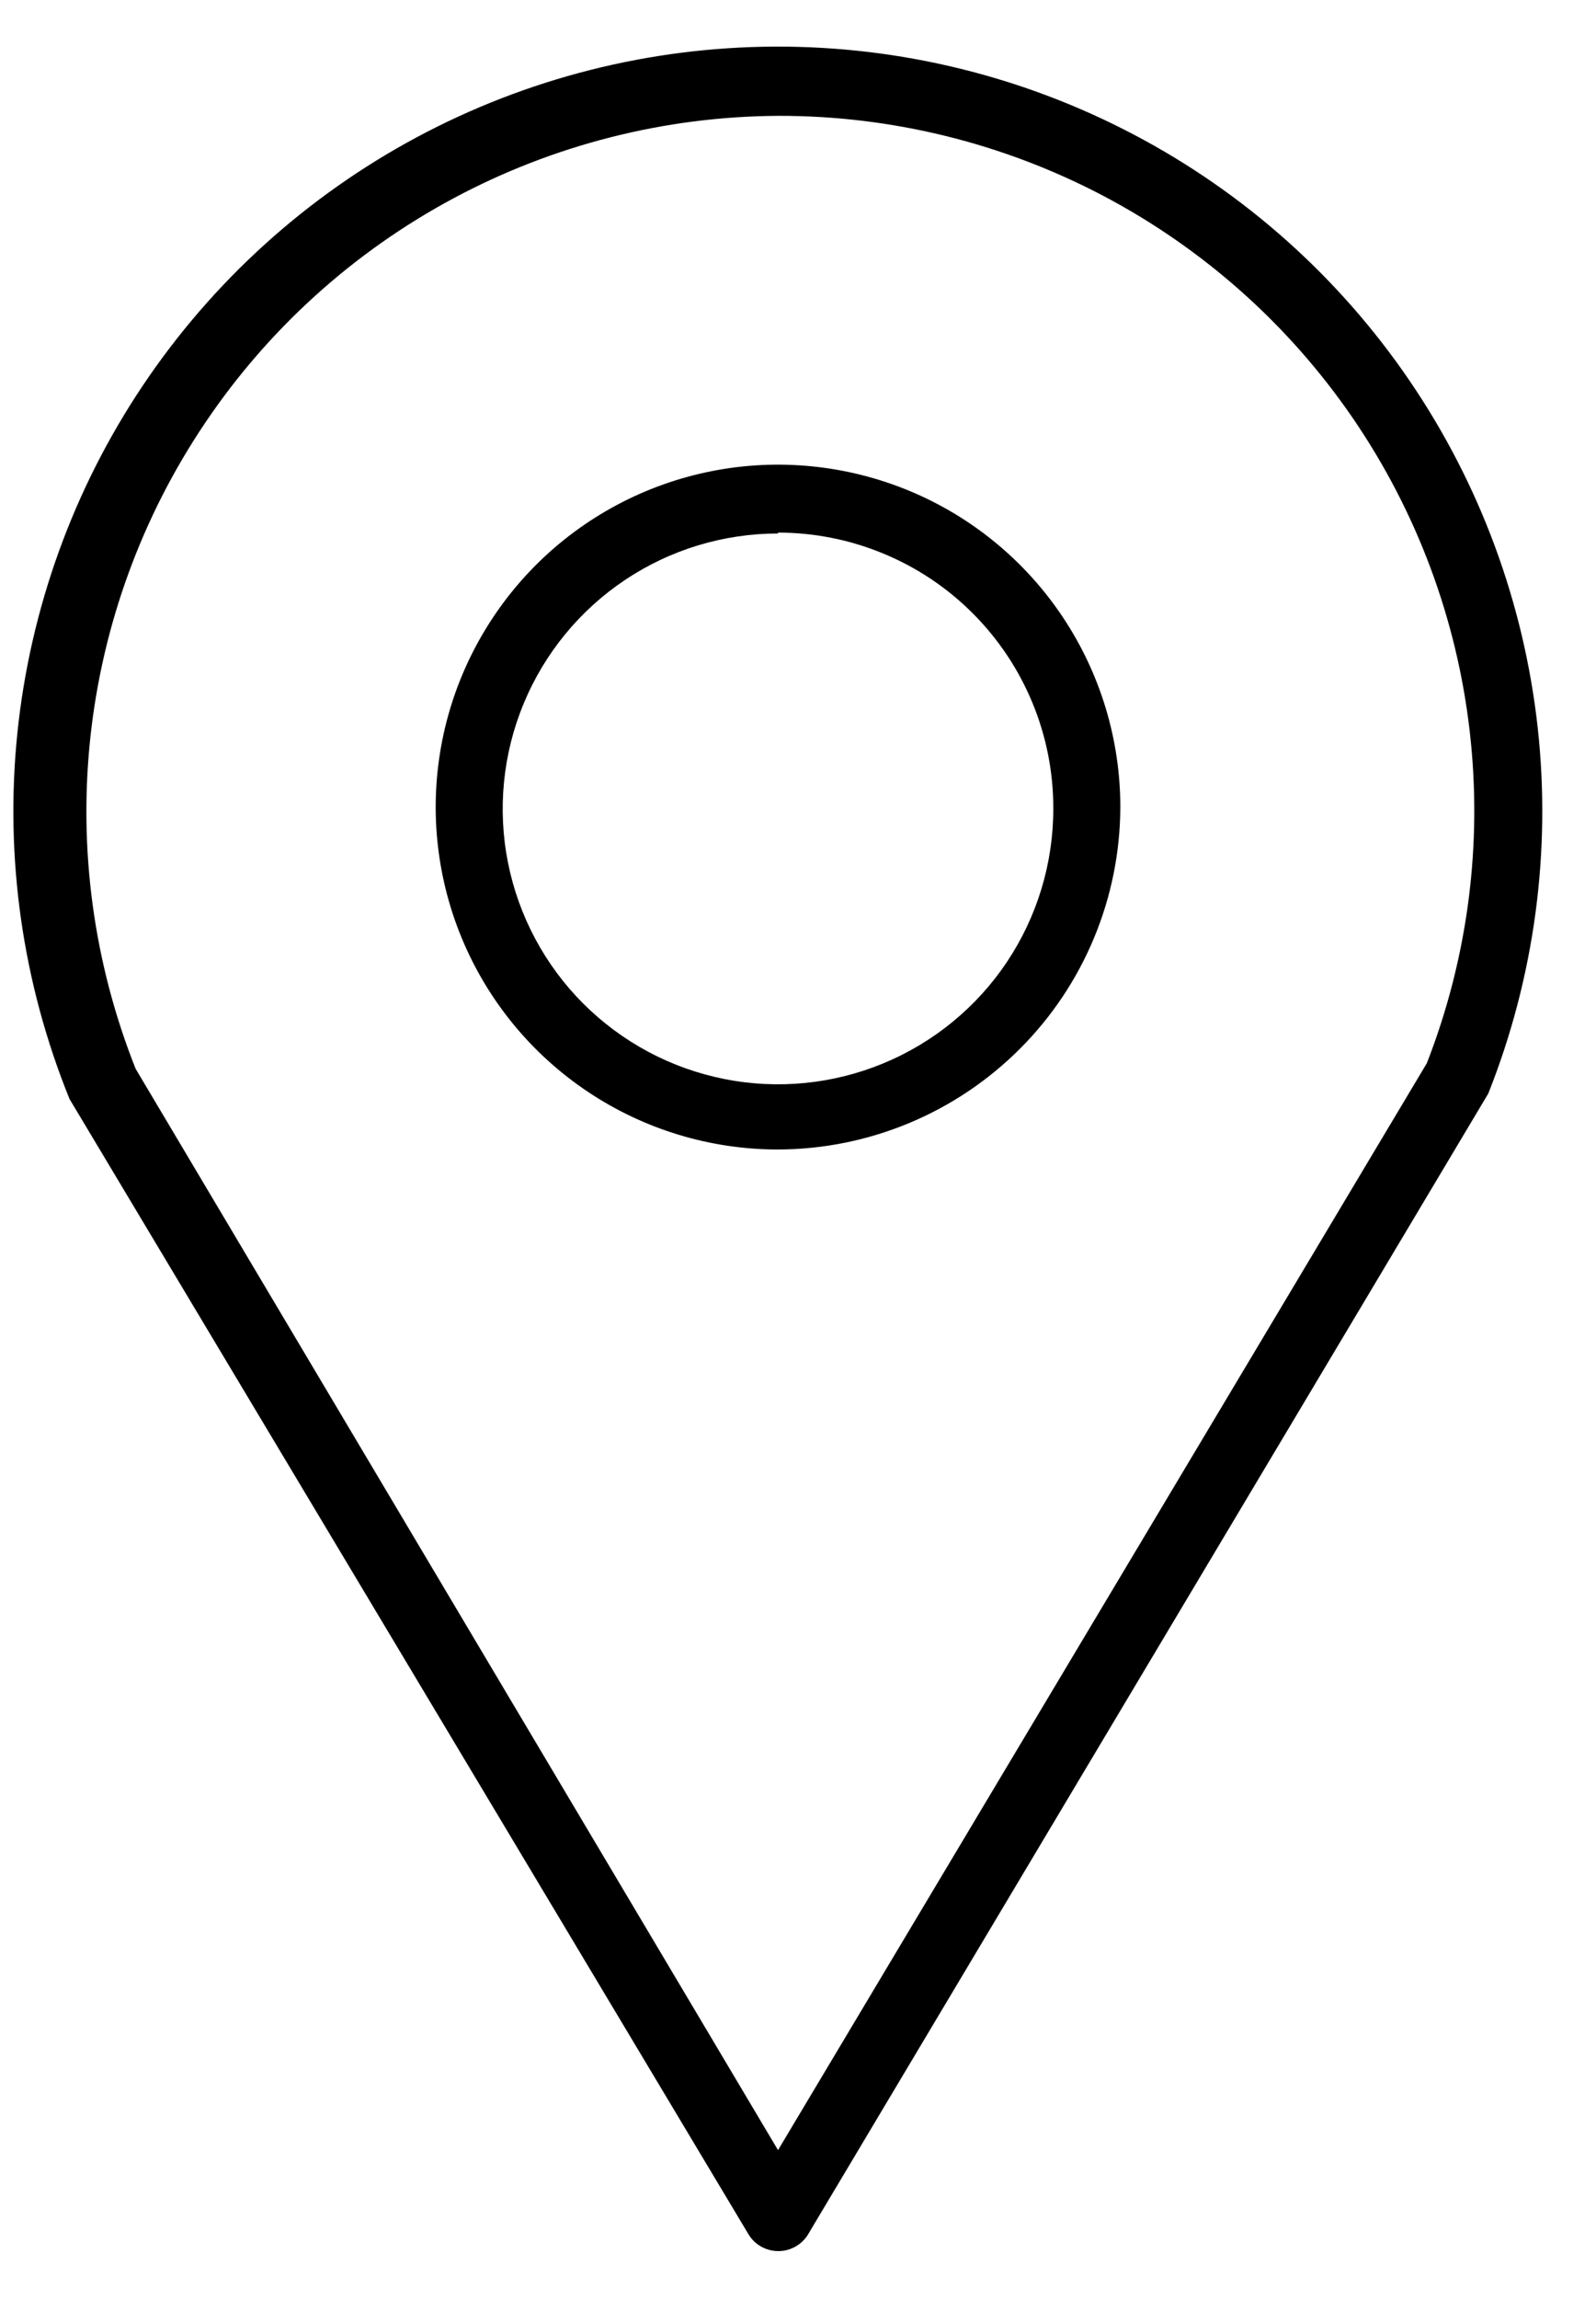
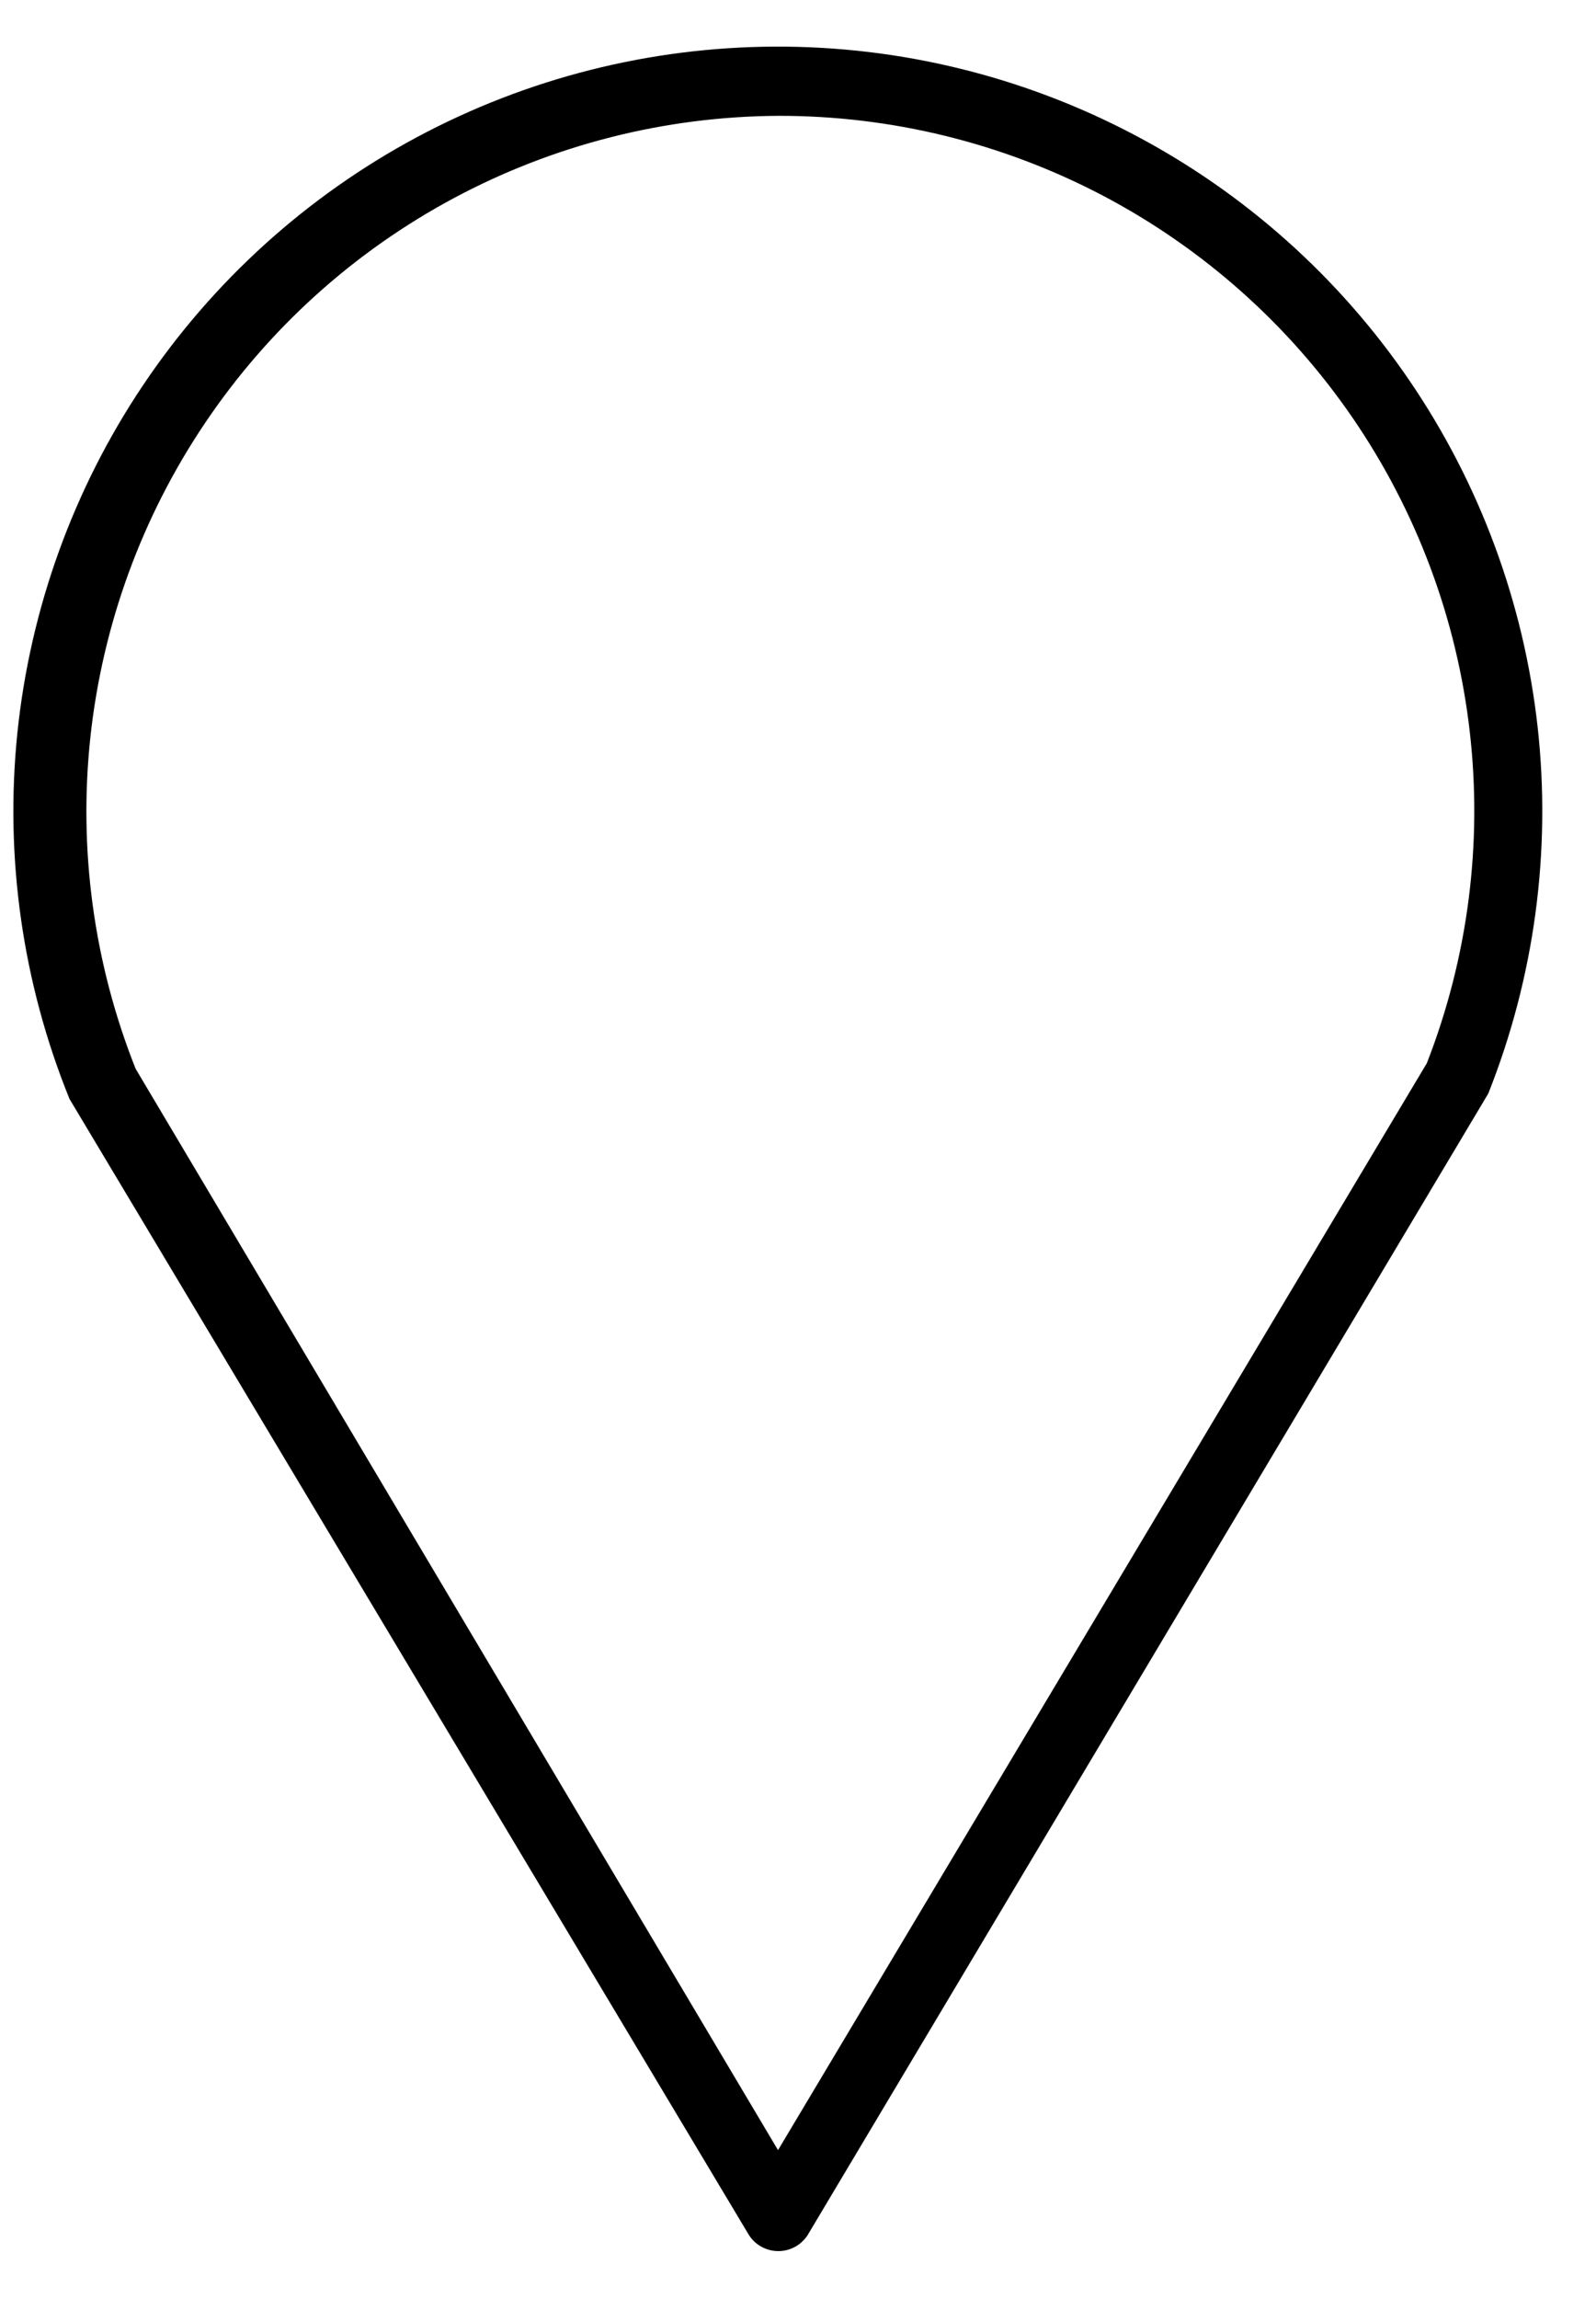
<svg xmlns="http://www.w3.org/2000/svg" width="25" height="36" viewBox="0 0 25 36" fill="none">
  <path d="M12.187 35.25C12.095 35.249 12.004 35.225 11.924 35.18C11.843 35.135 11.775 35.07 11.727 34.991L1.089 17.209C0.353 15.395 0.072 13.428 0.272 11.48C0.473 9.532 1.147 7.663 2.238 6.036C3.328 4.41 4.801 3.075 6.527 2.15C8.253 1.225 10.179 0.738 12.137 0.73C14.096 0.722 16.026 1.195 17.759 2.107C19.492 3.018 20.975 4.341 22.078 5.959C23.181 7.577 23.87 9.441 24.086 11.387C24.301 13.334 24.036 15.303 23.313 17.123L12.647 35.006C12.597 35.081 12.528 35.144 12.448 35.186C12.367 35.229 12.278 35.251 12.187 35.25ZM12.187 1.814C10.414 1.824 8.669 2.267 7.106 3.104C5.543 3.941 4.207 5.147 3.216 6.618C2.224 8.088 1.607 9.778 1.416 11.541C1.226 13.304 1.469 15.087 2.124 16.735L12.187 33.669L22.35 16.649C22.994 14.998 23.225 13.214 23.022 11.453C22.82 9.692 22.191 8.008 21.189 6.545C20.187 5.083 18.843 3.888 17.275 3.063C15.706 2.239 13.959 1.81 12.187 1.814Z" fill="black" />
-   <path d="M12.187 18C11.126 18 10.09 17.686 9.208 17.096C8.326 16.507 7.639 15.67 7.233 14.69C6.827 13.71 6.721 12.632 6.928 11.592C7.135 10.552 7.646 9.597 8.395 8.847C9.145 8.097 10.101 7.586 11.141 7.379C12.181 7.172 13.259 7.279 14.239 7.684C15.219 8.09 16.056 8.777 16.645 9.659C17.234 10.541 17.549 11.578 17.549 12.638C17.545 14.059 16.979 15.421 15.974 16.425C14.969 17.43 13.608 17.996 12.187 18ZM12.187 8.354C11.334 8.354 10.5 8.607 9.791 9.081C9.082 9.555 8.529 10.229 8.203 11.017C7.876 11.805 7.791 12.672 7.957 13.508C8.124 14.345 8.534 15.113 9.137 15.716C9.741 16.319 10.509 16.73 11.345 16.896C12.182 17.063 13.049 16.977 13.837 16.651C14.625 16.325 15.299 15.772 15.773 15.063C16.246 14.354 16.499 13.52 16.499 12.667C16.501 12.099 16.391 11.537 16.175 11.012C15.959 10.487 15.642 10.01 15.241 9.608C14.841 9.206 14.365 8.887 13.841 8.67C13.316 8.452 12.754 8.34 12.187 8.34V8.354Z" fill="black" />
</svg>